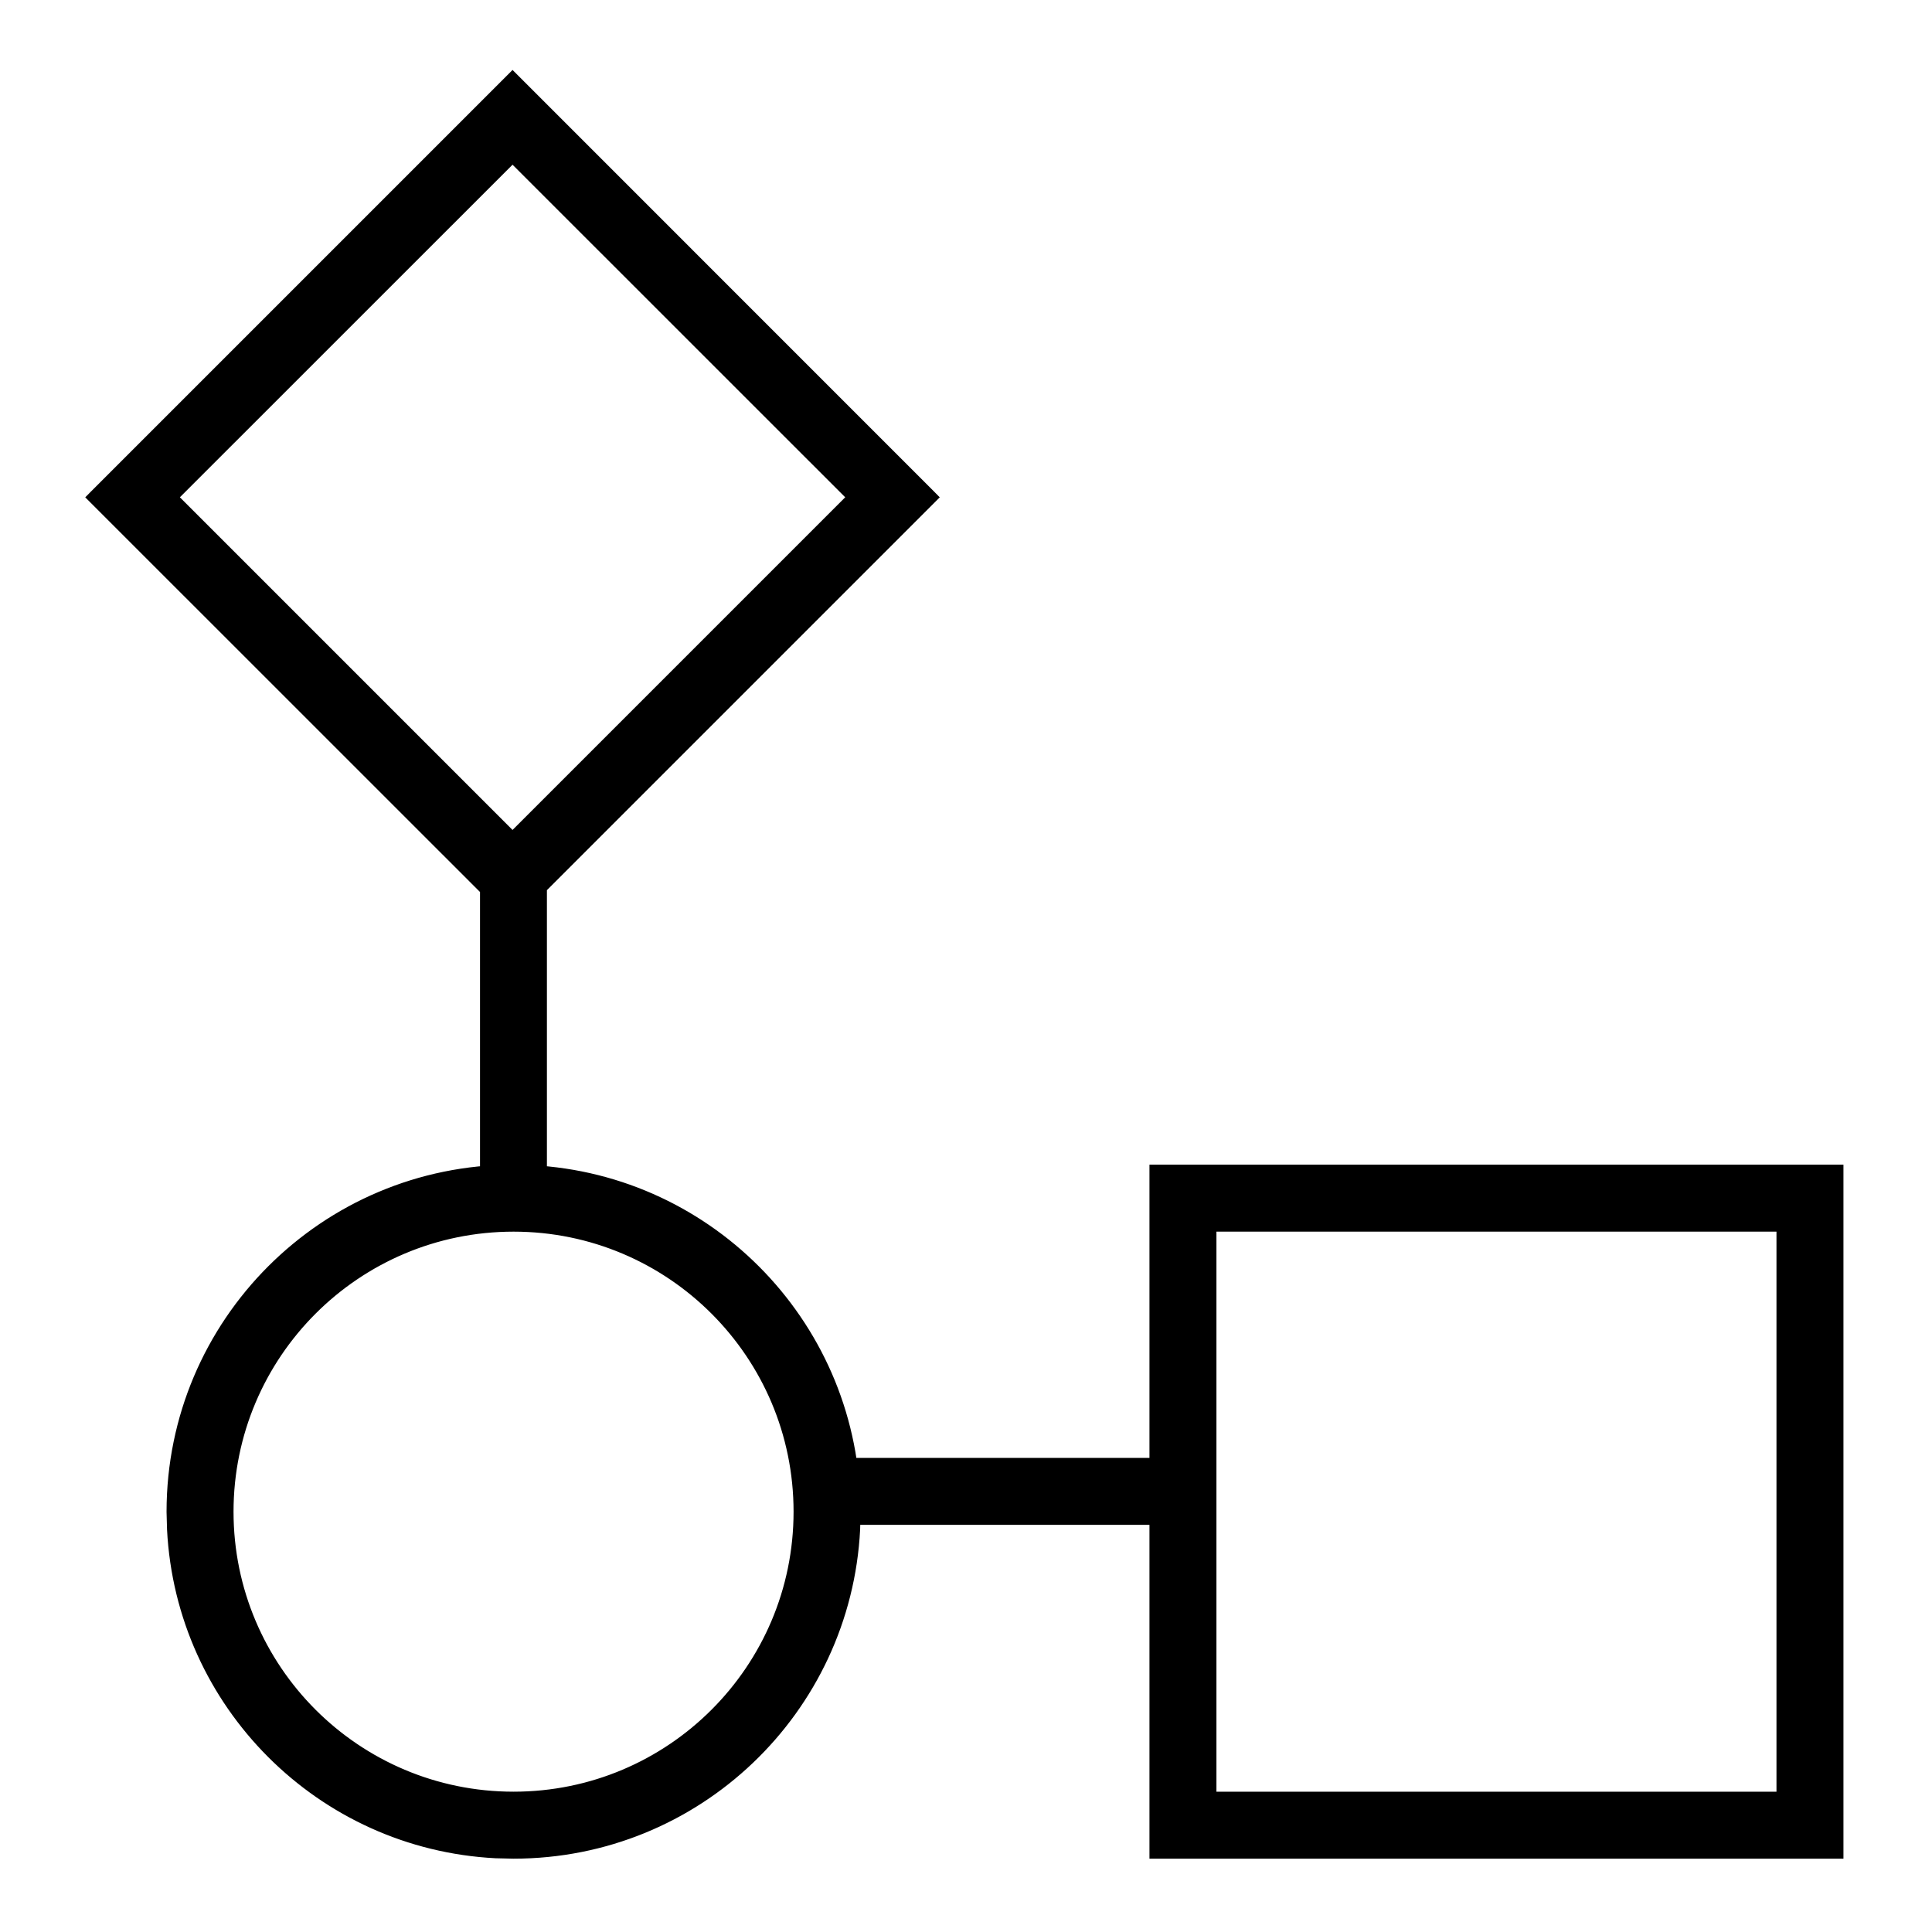
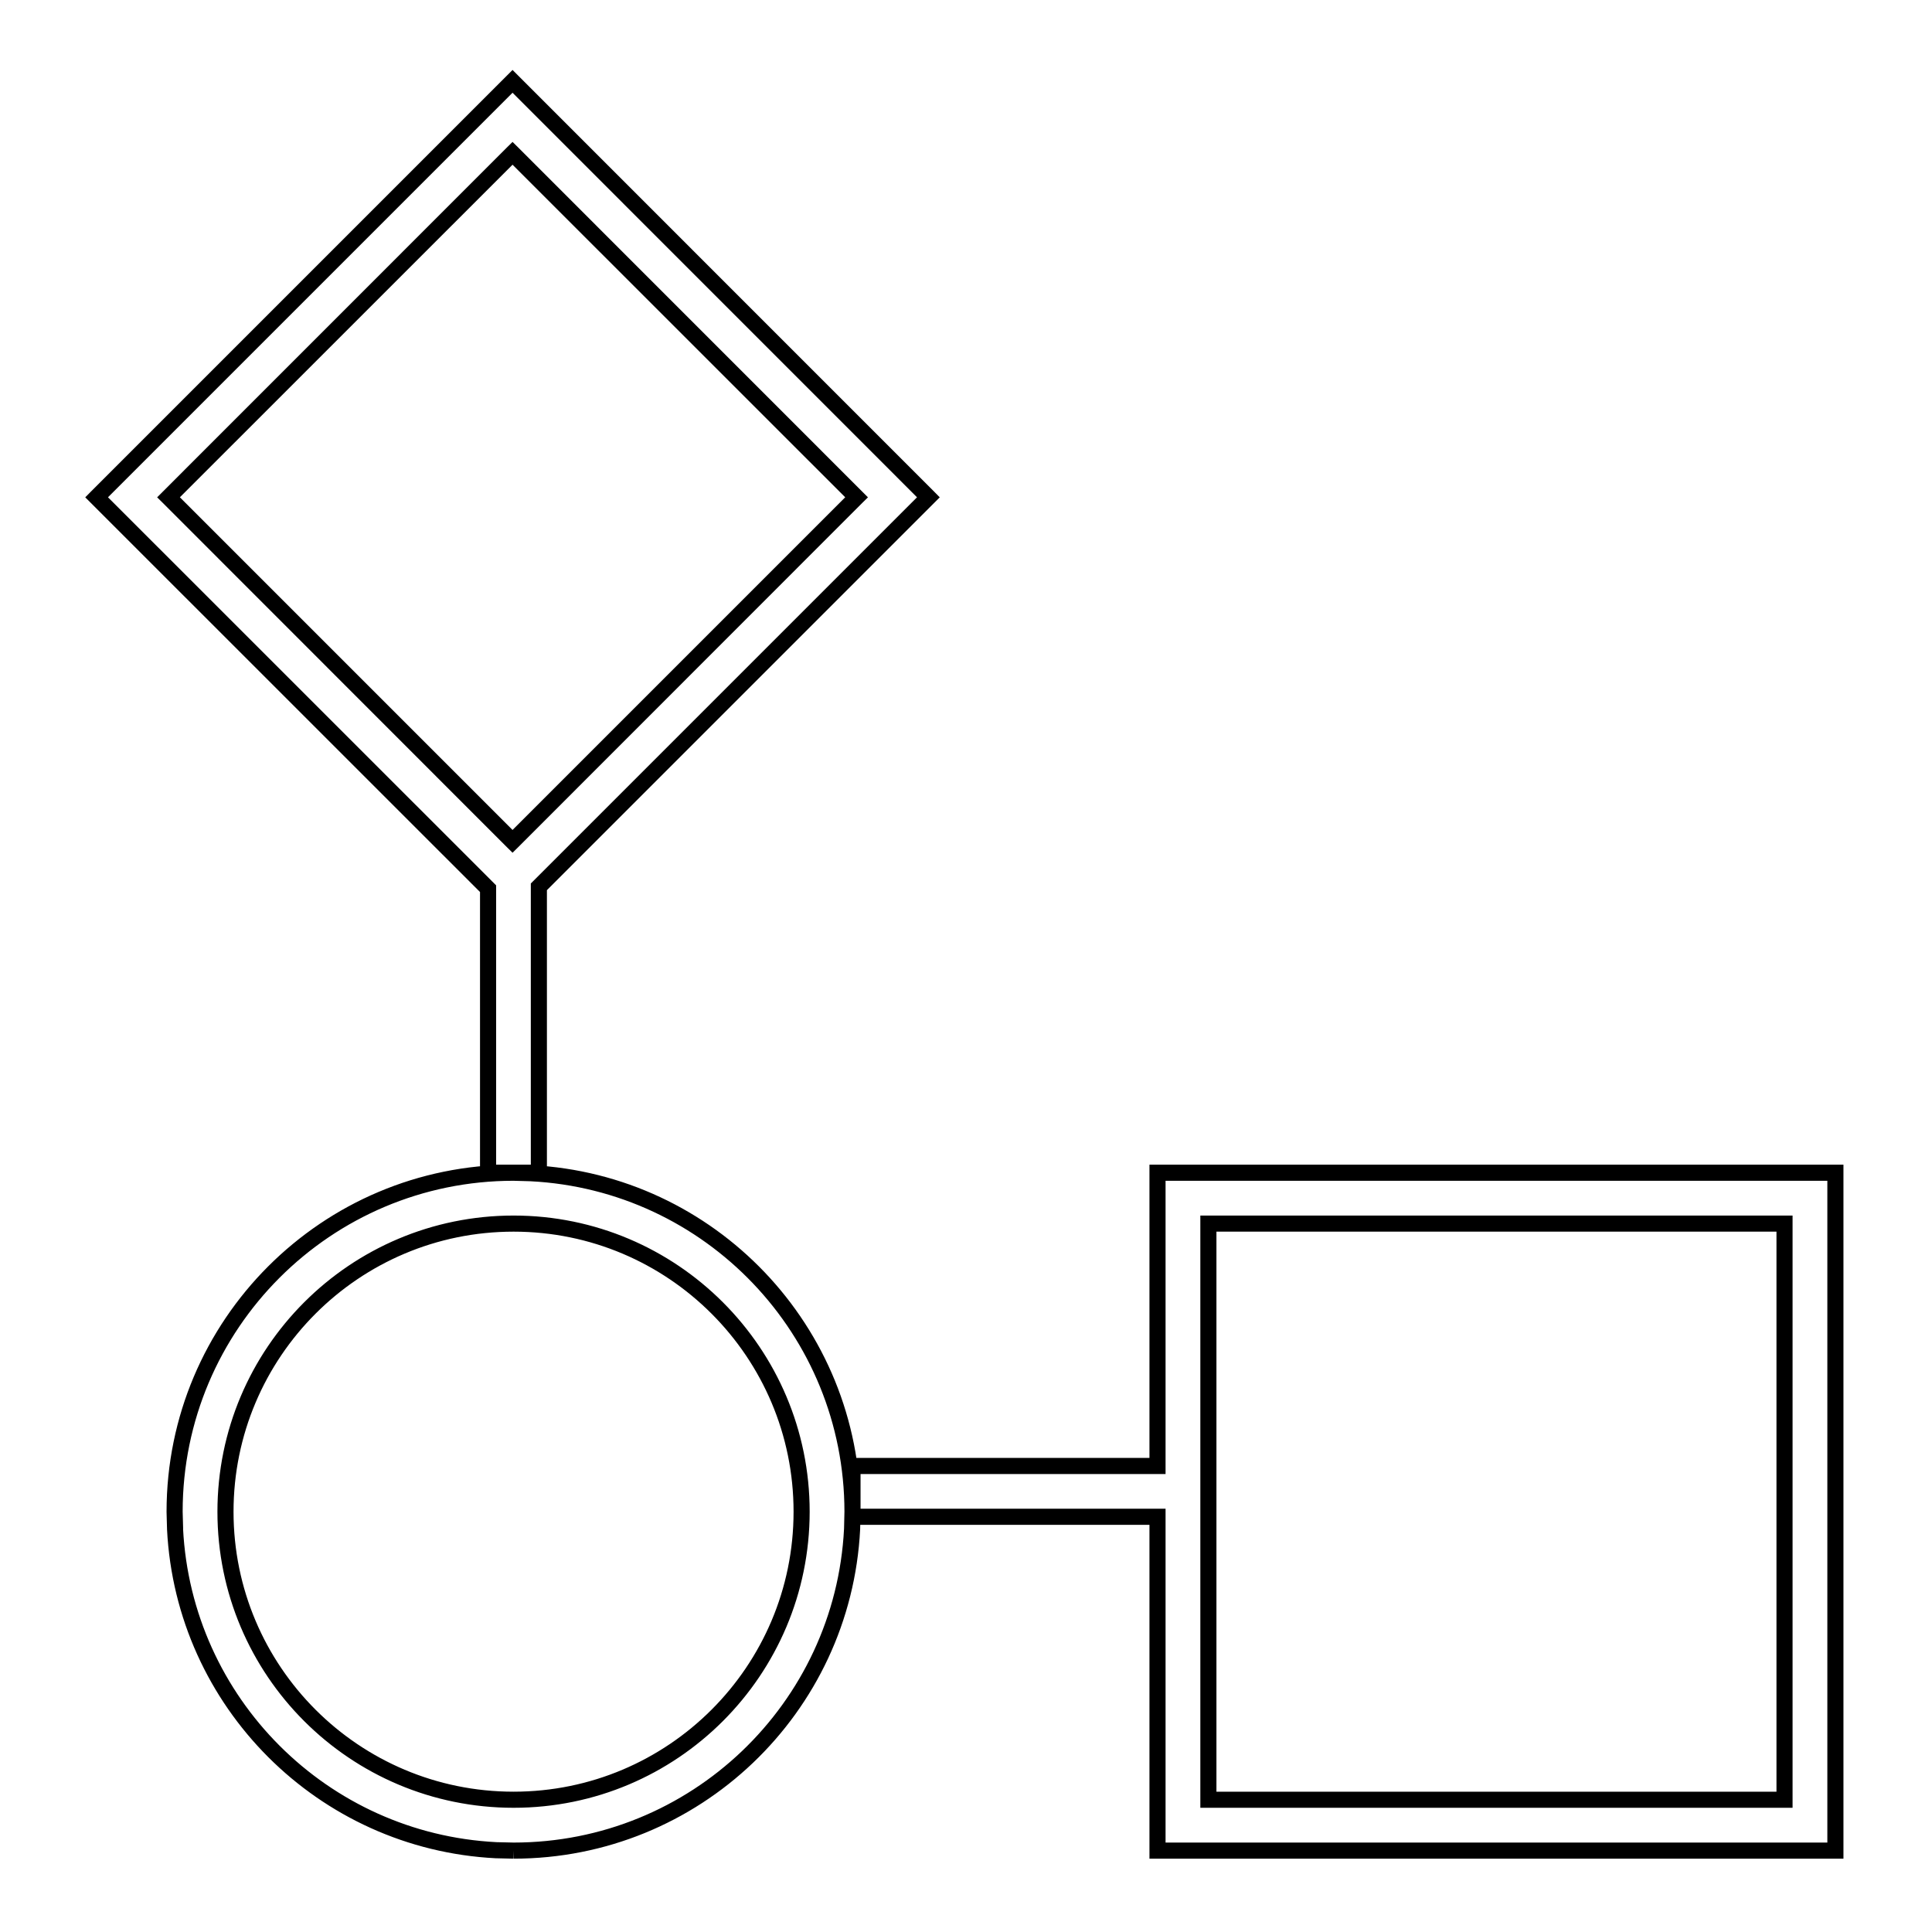
<svg xmlns="http://www.w3.org/2000/svg" width="24" height="24" viewBox="0 0 24 24" fill="none">
-   <path d="M6.595 14.574C8.82 14.687 10.589 16.526 10.59 18.779L10.585 18.995C10.472 21.22 8.632 22.989 6.38 22.989L6.163 22.984C4.01 22.875 2.284 21.148 2.175 18.995L2.169 18.779C2.169 16.454 4.054 14.568 6.38 14.568L6.595 14.574ZM22.8 22.989H14.379V18.842H10.59V18.211H14.379V14.568H22.8V22.989ZM6.38 15.2C4.403 15.2 2.801 16.803 2.801 18.779C2.801 20.756 4.403 22.357 6.38 22.357C8.356 22.357 9.958 20.755 9.958 18.779C9.958 16.803 8.356 15.2 6.38 15.2ZM15.011 22.357H22.168V15.2H15.011V22.357ZM11.533 6.178L6.694 11.016V14.568H6.063V11.04L1.2 6.178L6.367 1.011L11.533 6.178ZM2.094 6.178L6.367 10.452L10.64 6.178L6.367 1.904L2.094 6.178Z" fill="black" />
-   <path d="M6.595 14.574L6.601 14.474L6.598 14.474L6.595 14.574ZM10.59 18.779L10.69 18.781L10.69 18.779L10.59 18.779ZM10.585 18.995L10.685 19L10.685 18.997L10.585 18.995ZM6.38 22.989L6.377 23.089L6.38 23.089L6.38 22.989ZM6.163 22.984L6.158 23.084L6.161 23.084L6.163 22.984ZM2.175 18.995L2.075 18.998L2.075 19L2.175 18.995ZM2.169 18.779L2.069 18.779L2.069 18.782L2.169 18.779ZM6.38 14.568L6.382 14.468H6.38V14.568ZM22.8 22.989V23.089H22.9V22.989H22.8ZM14.379 22.989H14.279V23.089H14.379V22.989ZM14.379 18.842H14.479V18.742H14.379V18.842ZM10.59 18.842H10.49V18.942H10.59V18.842ZM10.59 18.211V18.111H10.49V18.211H10.59ZM14.379 18.211V18.311H14.479V18.211H14.379ZM14.379 14.568V14.468H14.279V14.568H14.379ZM22.8 14.568H22.9V14.468H22.8V14.568ZM6.38 15.2L6.38 15.1H6.38V15.2ZM2.801 18.779L2.701 18.779L2.701 18.779L2.801 18.779ZM6.38 22.357L6.38 22.457L6.38 22.457L6.38 22.357ZM9.958 18.779L10.058 18.779L10.058 18.779L9.958 18.779ZM15.011 22.357H14.911V22.457H15.011V22.357ZM22.168 22.357V22.457H22.268V22.357H22.168ZM22.168 15.2H22.268V15.1H22.168V15.2ZM15.011 15.2V15.1H14.911V15.2H15.011ZM11.533 6.178L11.604 6.248L11.674 6.178L11.604 6.107L11.533 6.178ZM6.694 11.016L6.623 10.946L6.594 10.975V11.016H6.694ZM6.694 14.568V14.668H6.794V14.568H6.694ZM6.063 14.568H5.963V14.668H6.063V14.568ZM6.063 11.04H6.163V10.998L6.134 10.969L6.063 11.04ZM1.2 6.178L1.129 6.107L1.059 6.178L1.129 6.248L1.2 6.178ZM6.367 1.011L6.438 0.94L6.367 0.869L6.296 0.94L6.367 1.011ZM2.094 6.178L2.023 6.107L1.952 6.178L2.023 6.248L2.094 6.178ZM6.367 10.452L6.296 10.523L6.367 10.593L6.438 10.523L6.367 10.452ZM10.64 6.178L10.711 6.248L10.782 6.178L10.711 6.107L10.64 6.178ZM6.367 1.904L6.438 1.833L6.367 1.763L6.296 1.833L6.367 1.904ZM6.595 14.574L6.59 14.674C8.762 14.784 10.489 16.58 10.49 18.779L10.59 18.779L10.69 18.779C10.689 16.473 8.878 14.589 6.601 14.474L6.595 14.574ZM10.59 18.779L10.49 18.777L10.485 18.993L10.585 18.995L10.685 18.997L10.69 18.781L10.59 18.779ZM10.585 18.995L10.485 18.99C10.375 21.162 8.579 22.889 6.38 22.889L6.38 22.989L6.38 23.089C8.686 23.089 10.569 21.278 10.685 19L10.585 18.995ZM6.38 22.989L6.382 22.889L6.165 22.884L6.163 22.984L6.161 23.084L6.377 23.089L6.38 22.989ZM6.163 22.984L6.168 22.884C4.066 22.778 2.381 21.092 2.274 18.99L2.175 18.995L2.075 19C2.186 21.204 3.953 22.972 6.158 23.084L6.163 22.984ZM2.175 18.995L2.275 18.992L2.269 18.776L2.169 18.779L2.069 18.782L2.075 18.998L2.175 18.995ZM2.169 18.779L2.269 18.779C2.269 16.509 4.11 14.668 6.38 14.668V14.568V14.468C3.999 14.468 2.069 16.399 2.069 18.779L2.169 18.779ZM6.38 14.568L6.377 14.668L6.593 14.674L6.595 14.574L6.598 14.474L6.382 14.468L6.38 14.568ZM22.8 22.989V22.889H14.379V22.989V23.089H22.8V22.989ZM14.379 22.989H14.479V18.842H14.379H14.279V22.989H14.379ZM14.379 18.842V18.742H10.59V18.842V18.942H14.379V18.842ZM10.59 18.842H10.69V18.211H10.59H10.49V18.842H10.59ZM10.59 18.211V18.311H14.379V18.211V18.111H10.59V18.211ZM14.379 18.211H14.479V14.568H14.379H14.279V18.211H14.379ZM14.379 14.568V14.668H22.8V14.568V14.468H14.379V14.568ZM22.8 14.568H22.7V22.989H22.8H22.9V14.568H22.8ZM6.38 15.2V15.1C4.348 15.1 2.701 16.747 2.701 18.779L2.801 18.779L2.901 18.779C2.901 16.858 4.458 15.3 6.38 15.3V15.2ZM2.801 18.779L2.701 18.779C2.701 20.811 4.348 22.457 6.38 22.457V22.357V22.257C4.458 22.257 2.901 20.7 2.901 18.779L2.801 18.779ZM6.38 22.357L6.38 22.457C8.411 22.457 10.057 20.811 10.058 18.779L9.958 18.779L9.858 18.779C9.858 20.7 8.301 22.257 6.38 22.257L6.38 22.357ZM9.958 18.779L10.058 18.779C10.058 16.748 8.411 15.1 6.38 15.1L6.38 15.2L6.38 15.3C8.301 15.3 9.858 16.858 9.858 18.779L9.958 18.779ZM15.011 22.357V22.457H22.168V22.357V22.257H15.011V22.357ZM22.168 22.357H22.268V15.2H22.168H22.068V22.357H22.168ZM22.168 15.2V15.1H15.011V15.2V15.3H22.168V15.2ZM15.011 15.2H14.911V22.357H15.011H15.111V15.2H15.011ZM11.533 6.178L11.462 6.107L6.623 10.946L6.694 11.016L6.765 11.087L11.604 6.248L11.533 6.178ZM6.694 11.016H6.594V14.568H6.694H6.794V11.016H6.694ZM6.694 14.568V14.468H6.063V14.568V14.668H6.694V14.568ZM6.063 14.568H6.163V11.04H6.063H5.963V14.568H6.063ZM6.063 11.04L6.134 10.969L1.271 6.107L1.2 6.178L1.129 6.248L5.993 11.111L6.063 11.04ZM1.2 6.178L1.271 6.248L6.438 1.081L6.367 1.011L6.296 0.94L1.129 6.107L1.2 6.178ZM6.367 1.011L6.296 1.081L11.462 6.248L11.533 6.178L11.604 6.107L6.438 0.94L6.367 1.011ZM2.094 6.178L2.023 6.248L6.296 10.523L6.367 10.452L6.438 10.381L2.164 6.107L2.094 6.178ZM6.367 10.452L6.438 10.523L10.711 6.248L10.64 6.178L10.57 6.107L6.296 10.381L6.367 10.452ZM10.64 6.178L10.711 6.107L6.438 1.833L6.367 1.904L6.296 1.975L10.57 6.248L10.64 6.178ZM6.367 1.904L6.296 1.833L2.023 6.107L2.094 6.178L2.164 6.248L6.438 1.975L6.367 1.904Z" fill="black" />
+   <path d="M6.595 14.574L6.601 14.474L6.598 14.474L6.595 14.574ZM10.59 18.779L10.69 18.781L10.69 18.779L10.59 18.779ZM10.585 18.995L10.685 19L10.685 18.997L10.585 18.995ZM6.38 22.989L6.38 23.089L6.38 22.989ZM6.163 22.984L6.158 23.084L6.161 23.084L6.163 22.984ZM2.175 18.995L2.075 18.998L2.075 19L2.175 18.995ZM2.169 18.779L2.069 18.779L2.069 18.782L2.169 18.779ZM6.38 14.568L6.382 14.468H6.38V14.568ZM22.8 22.989V23.089H22.9V22.989H22.8ZM14.379 22.989H14.279V23.089H14.379V22.989ZM14.379 18.842H14.479V18.742H14.379V18.842ZM10.59 18.842H10.49V18.942H10.59V18.842ZM10.59 18.211V18.111H10.49V18.211H10.59ZM14.379 18.211V18.311H14.479V18.211H14.379ZM14.379 14.568V14.468H14.279V14.568H14.379ZM22.8 14.568H22.9V14.468H22.8V14.568ZM6.38 15.2L6.38 15.1H6.38V15.2ZM2.801 18.779L2.701 18.779L2.701 18.779L2.801 18.779ZM6.38 22.357L6.38 22.457L6.38 22.457L6.38 22.357ZM9.958 18.779L10.058 18.779L10.058 18.779L9.958 18.779ZM15.011 22.357H14.911V22.457H15.011V22.357ZM22.168 22.357V22.457H22.268V22.357H22.168ZM22.168 15.2H22.268V15.1H22.168V15.2ZM15.011 15.2V15.1H14.911V15.2H15.011ZM11.533 6.178L11.604 6.248L11.674 6.178L11.604 6.107L11.533 6.178ZM6.694 11.016L6.623 10.946L6.594 10.975V11.016H6.694ZM6.694 14.568V14.668H6.794V14.568H6.694ZM6.063 14.568H5.963V14.668H6.063V14.568ZM6.063 11.04H6.163V10.998L6.134 10.969L6.063 11.04ZM1.2 6.178L1.129 6.107L1.059 6.178L1.129 6.248L1.2 6.178ZM6.367 1.011L6.438 0.94L6.367 0.869L6.296 0.94L6.367 1.011ZM2.094 6.178L2.023 6.107L1.952 6.178L2.023 6.248L2.094 6.178ZM6.367 10.452L6.296 10.523L6.367 10.593L6.438 10.523L6.367 10.452ZM10.64 6.178L10.711 6.248L10.782 6.178L10.711 6.107L10.64 6.178ZM6.367 1.904L6.438 1.833L6.367 1.763L6.296 1.833L6.367 1.904ZM6.595 14.574L6.59 14.674C8.762 14.784 10.489 16.58 10.49 18.779L10.59 18.779L10.69 18.779C10.689 16.473 8.878 14.589 6.601 14.474L6.595 14.574ZM10.59 18.779L10.49 18.777L10.485 18.993L10.585 18.995L10.685 18.997L10.69 18.781L10.59 18.779ZM10.585 18.995L10.485 18.99C10.375 21.162 8.579 22.889 6.38 22.889L6.38 22.989L6.38 23.089C8.686 23.089 10.569 21.278 10.685 19L10.585 18.995ZM6.38 22.989L6.382 22.889L6.165 22.884L6.163 22.984L6.161 23.084L6.377 23.089L6.38 22.989ZM6.163 22.984L6.168 22.884C4.066 22.778 2.381 21.092 2.274 18.99L2.175 18.995L2.075 19C2.186 21.204 3.953 22.972 6.158 23.084L6.163 22.984ZM2.175 18.995L2.275 18.992L2.269 18.776L2.169 18.779L2.069 18.782L2.075 18.998L2.175 18.995ZM2.169 18.779L2.269 18.779C2.269 16.509 4.11 14.668 6.38 14.668V14.568V14.468C3.999 14.468 2.069 16.399 2.069 18.779L2.169 18.779ZM6.38 14.568L6.377 14.668L6.593 14.674L6.595 14.574L6.598 14.474L6.382 14.468L6.38 14.568ZM22.8 22.989V22.889H14.379V22.989V23.089H22.8V22.989ZM14.379 22.989H14.479V18.842H14.379H14.279V22.989H14.379ZM14.379 18.842V18.742H10.59V18.842V18.942H14.379V18.842ZM10.59 18.842H10.69V18.211H10.59H10.49V18.842H10.59ZM10.59 18.211V18.311H14.379V18.211V18.111H10.59V18.211ZM14.379 18.211H14.479V14.568H14.379H14.279V18.211H14.379ZM14.379 14.568V14.668H22.8V14.568V14.468H14.379V14.568ZM22.8 14.568H22.7V22.989H22.8H22.9V14.568H22.8ZM6.38 15.2V15.1C4.348 15.1 2.701 16.747 2.701 18.779L2.801 18.779L2.901 18.779C2.901 16.858 4.458 15.3 6.38 15.3V15.2ZM2.801 18.779L2.701 18.779C2.701 20.811 4.348 22.457 6.38 22.457V22.357V22.257C4.458 22.257 2.901 20.7 2.901 18.779L2.801 18.779ZM6.38 22.357L6.38 22.457C8.411 22.457 10.057 20.811 10.058 18.779L9.958 18.779L9.858 18.779C9.858 20.7 8.301 22.257 6.38 22.257L6.38 22.357ZM9.958 18.779L10.058 18.779C10.058 16.748 8.411 15.1 6.38 15.1L6.38 15.2L6.38 15.3C8.301 15.3 9.858 16.858 9.858 18.779L9.958 18.779ZM15.011 22.357V22.457H22.168V22.357V22.257H15.011V22.357ZM22.168 22.357H22.268V15.2H22.168H22.068V22.357H22.168ZM22.168 15.2V15.1H15.011V15.2V15.3H22.168V15.2ZM15.011 15.2H14.911V22.357H15.011H15.111V15.2H15.011ZM11.533 6.178L11.462 6.107L6.623 10.946L6.694 11.016L6.765 11.087L11.604 6.248L11.533 6.178ZM6.694 11.016H6.594V14.568H6.694H6.794V11.016H6.694ZM6.694 14.568V14.468H6.063V14.568V14.668H6.694V14.568ZM6.063 14.568H6.163V11.04H6.063H5.963V14.568H6.063ZM6.063 11.04L6.134 10.969L1.271 6.107L1.2 6.178L1.129 6.248L5.993 11.111L6.063 11.04ZM1.2 6.178L1.271 6.248L6.438 1.081L6.367 1.011L6.296 0.94L1.129 6.107L1.2 6.178ZM6.367 1.011L6.296 1.081L11.462 6.248L11.533 6.178L11.604 6.107L6.438 0.94L6.367 1.011ZM2.094 6.178L2.023 6.248L6.296 10.523L6.367 10.452L6.438 10.381L2.164 6.107L2.094 6.178ZM6.367 10.452L6.438 10.523L10.711 6.248L10.64 6.178L10.57 6.107L6.296 10.381L6.367 10.452ZM10.64 6.178L10.711 6.107L6.438 1.833L6.367 1.904L6.296 1.975L10.57 6.248L10.64 6.178ZM6.367 1.904L6.296 1.833L2.023 6.107L2.094 6.178L2.164 6.248L6.438 1.975L6.367 1.904Z" fill="black" />
</svg>